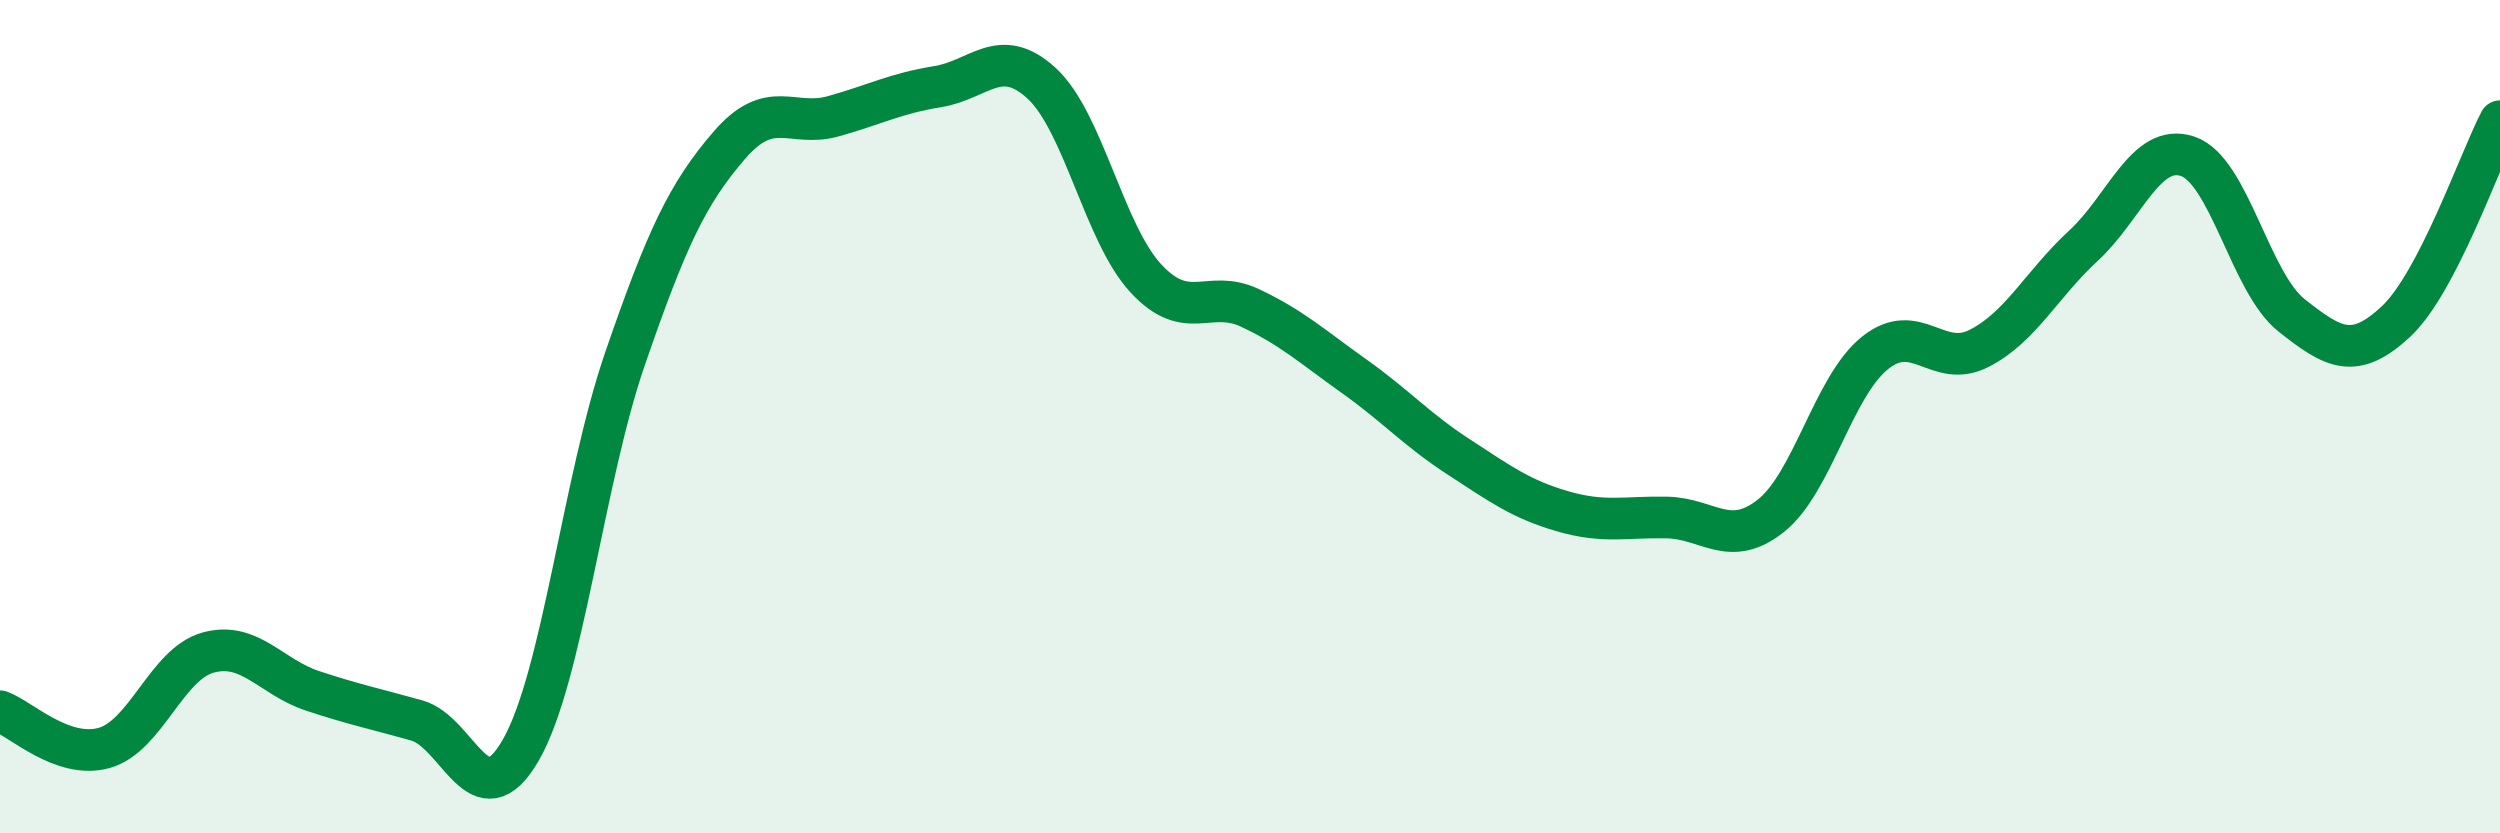
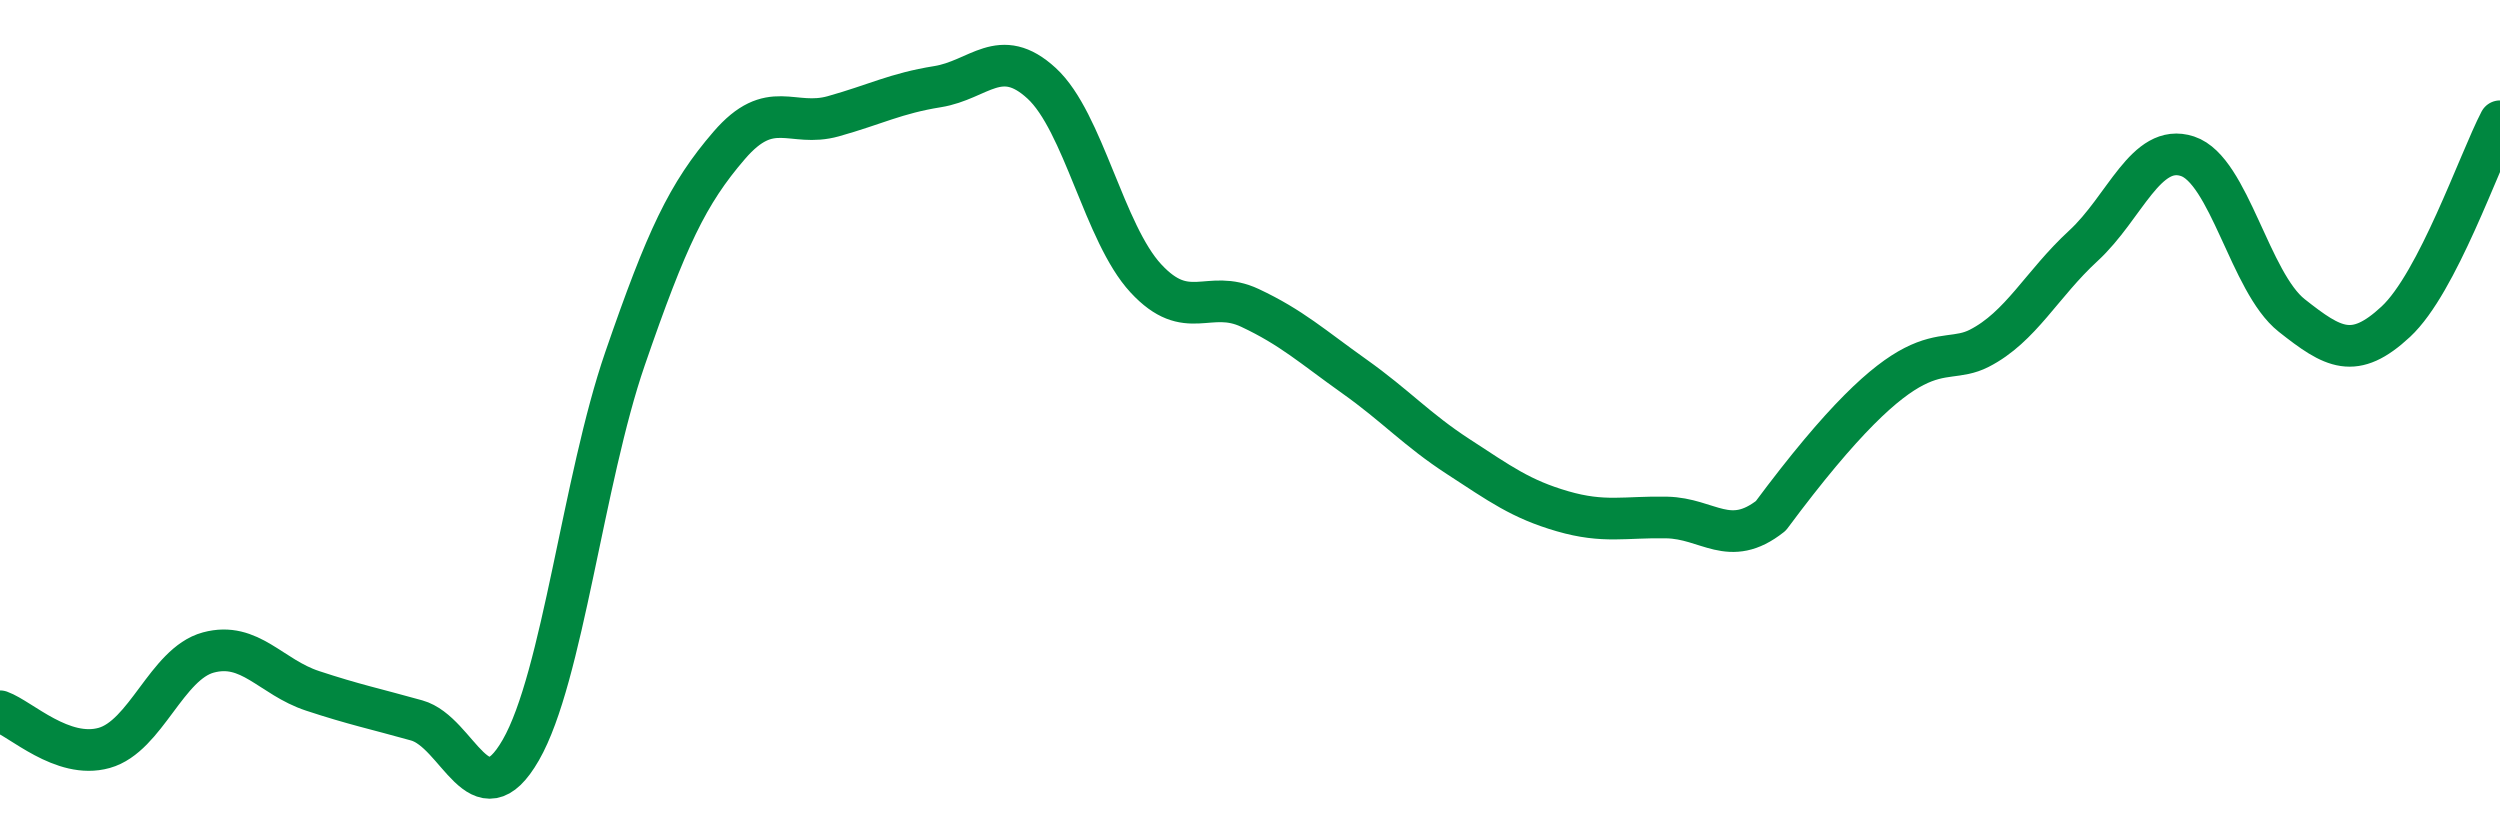
<svg xmlns="http://www.w3.org/2000/svg" width="60" height="20" viewBox="0 0 60 20">
-   <path d="M 0,17.07 C 0.5,17.25 1.5,18.23 2.5,17.95 C 3.5,17.67 4,15.93 5,15.66 C 6,15.39 6.5,16.25 7.5,16.58 C 8.5,16.91 9,17.01 10,17.29 C 11,17.57 11.5,19.74 12.5,18 C 13.5,16.26 14,11.51 15,8.61 C 16,5.71 16.5,4.65 17.5,3.49 C 18.5,2.33 19,3.07 20,2.79 C 21,2.51 21.5,2.24 22.5,2.08 C 23.5,1.92 24,1.08 25,2 C 26,2.92 26.5,5.6 27.5,6.68 C 28.5,7.76 29,6.92 30,7.39 C 31,7.86 31.5,8.32 32.5,9.03 C 33.5,9.74 34,10.31 35,10.96 C 36,11.61 36.5,11.98 37.5,12.27 C 38.5,12.56 39,12.4 40,12.42 C 41,12.44 41.5,13.17 42.5,12.38 C 43.5,11.59 44,9.27 45,8.47 C 46,7.67 46.5,8.87 47.5,8.36 C 48.5,7.85 49,6.82 50,5.9 C 51,4.98 51.5,3.42 52.5,3.75 C 53.5,4.08 54,6.78 55,7.57 C 56,8.36 56.5,8.65 57.5,7.72 C 58.5,6.79 59.5,3.87 60,2.91L60 20L0 20Z" fill="#008740" opacity="0.1" stroke-linecap="round" stroke-linejoin="round" />
-   <path d="M 0,17.07 C 0.5,17.25 1.5,18.23 2.5,17.95 C 3.5,17.67 4,15.93 5,15.66 C 6,15.39 6.5,16.25 7.5,16.58 C 8.5,16.91 9,17.01 10,17.29 C 11,17.57 11.5,19.74 12.5,18 C 13.5,16.26 14,11.51 15,8.61 C 16,5.71 16.5,4.65 17.5,3.49 C 18.5,2.33 19,3.07 20,2.79 C 21,2.51 21.5,2.24 22.5,2.08 C 23.5,1.92 24,1.08 25,2 C 26,2.92 26.5,5.6 27.5,6.68 C 28.5,7.76 29,6.92 30,7.39 C 31,7.86 31.5,8.32 32.5,9.03 C 33.5,9.74 34,10.31 35,10.96 C 36,11.61 36.5,11.98 37.5,12.27 C 38.5,12.56 39,12.4 40,12.42 C 41,12.44 41.5,13.17 42.5,12.38 C 43.5,11.59 44,9.27 45,8.47 C 46,7.67 46.5,8.87 47.5,8.36 C 48.5,7.85 49,6.82 50,5.9 C 51,4.98 51.5,3.42 52.5,3.75 C 53.5,4.08 54,6.78 55,7.57 C 56,8.36 56.5,8.65 57.5,7.72 C 58.5,6.79 59.5,3.87 60,2.91" stroke="#008740" stroke-width="1" fill="none" stroke-linecap="round" stroke-linejoin="round" />
+   <path d="M 0,17.07 C 0.5,17.25 1.5,18.23 2.5,17.95 C 3.5,17.67 4,15.93 5,15.66 C 6,15.39 6.5,16.25 7.5,16.58 C 8.5,16.91 9,17.01 10,17.29 C 11,17.57 11.5,19.74 12.5,18 C 13.5,16.26 14,11.51 15,8.61 C 16,5.71 16.5,4.65 17.5,3.49 C 18.5,2.33 19,3.07 20,2.79 C 21,2.51 21.5,2.24 22.5,2.08 C 23.5,1.92 24,1.08 25,2 C 26,2.92 26.5,5.6 27.5,6.68 C 28.5,7.76 29,6.92 30,7.39 C 31,7.86 31.5,8.32 32.5,9.03 C 33.5,9.74 34,10.31 35,10.96 C 36,11.61 36.5,11.98 37.5,12.27 C 38.5,12.56 39,12.4 40,12.42 C 41,12.44 41.5,13.17 42.5,12.38 C 46,7.67 46.5,8.87 47.5,8.36 C 48.5,7.85 49,6.82 50,5.9 C 51,4.98 51.5,3.42 52.5,3.75 C 53.5,4.08 54,6.78 55,7.57 C 56,8.36 56.5,8.65 57.5,7.72 C 58.5,6.79 59.5,3.87 60,2.91" stroke="#008740" stroke-width="1" fill="none" stroke-linecap="round" stroke-linejoin="round" />
</svg>